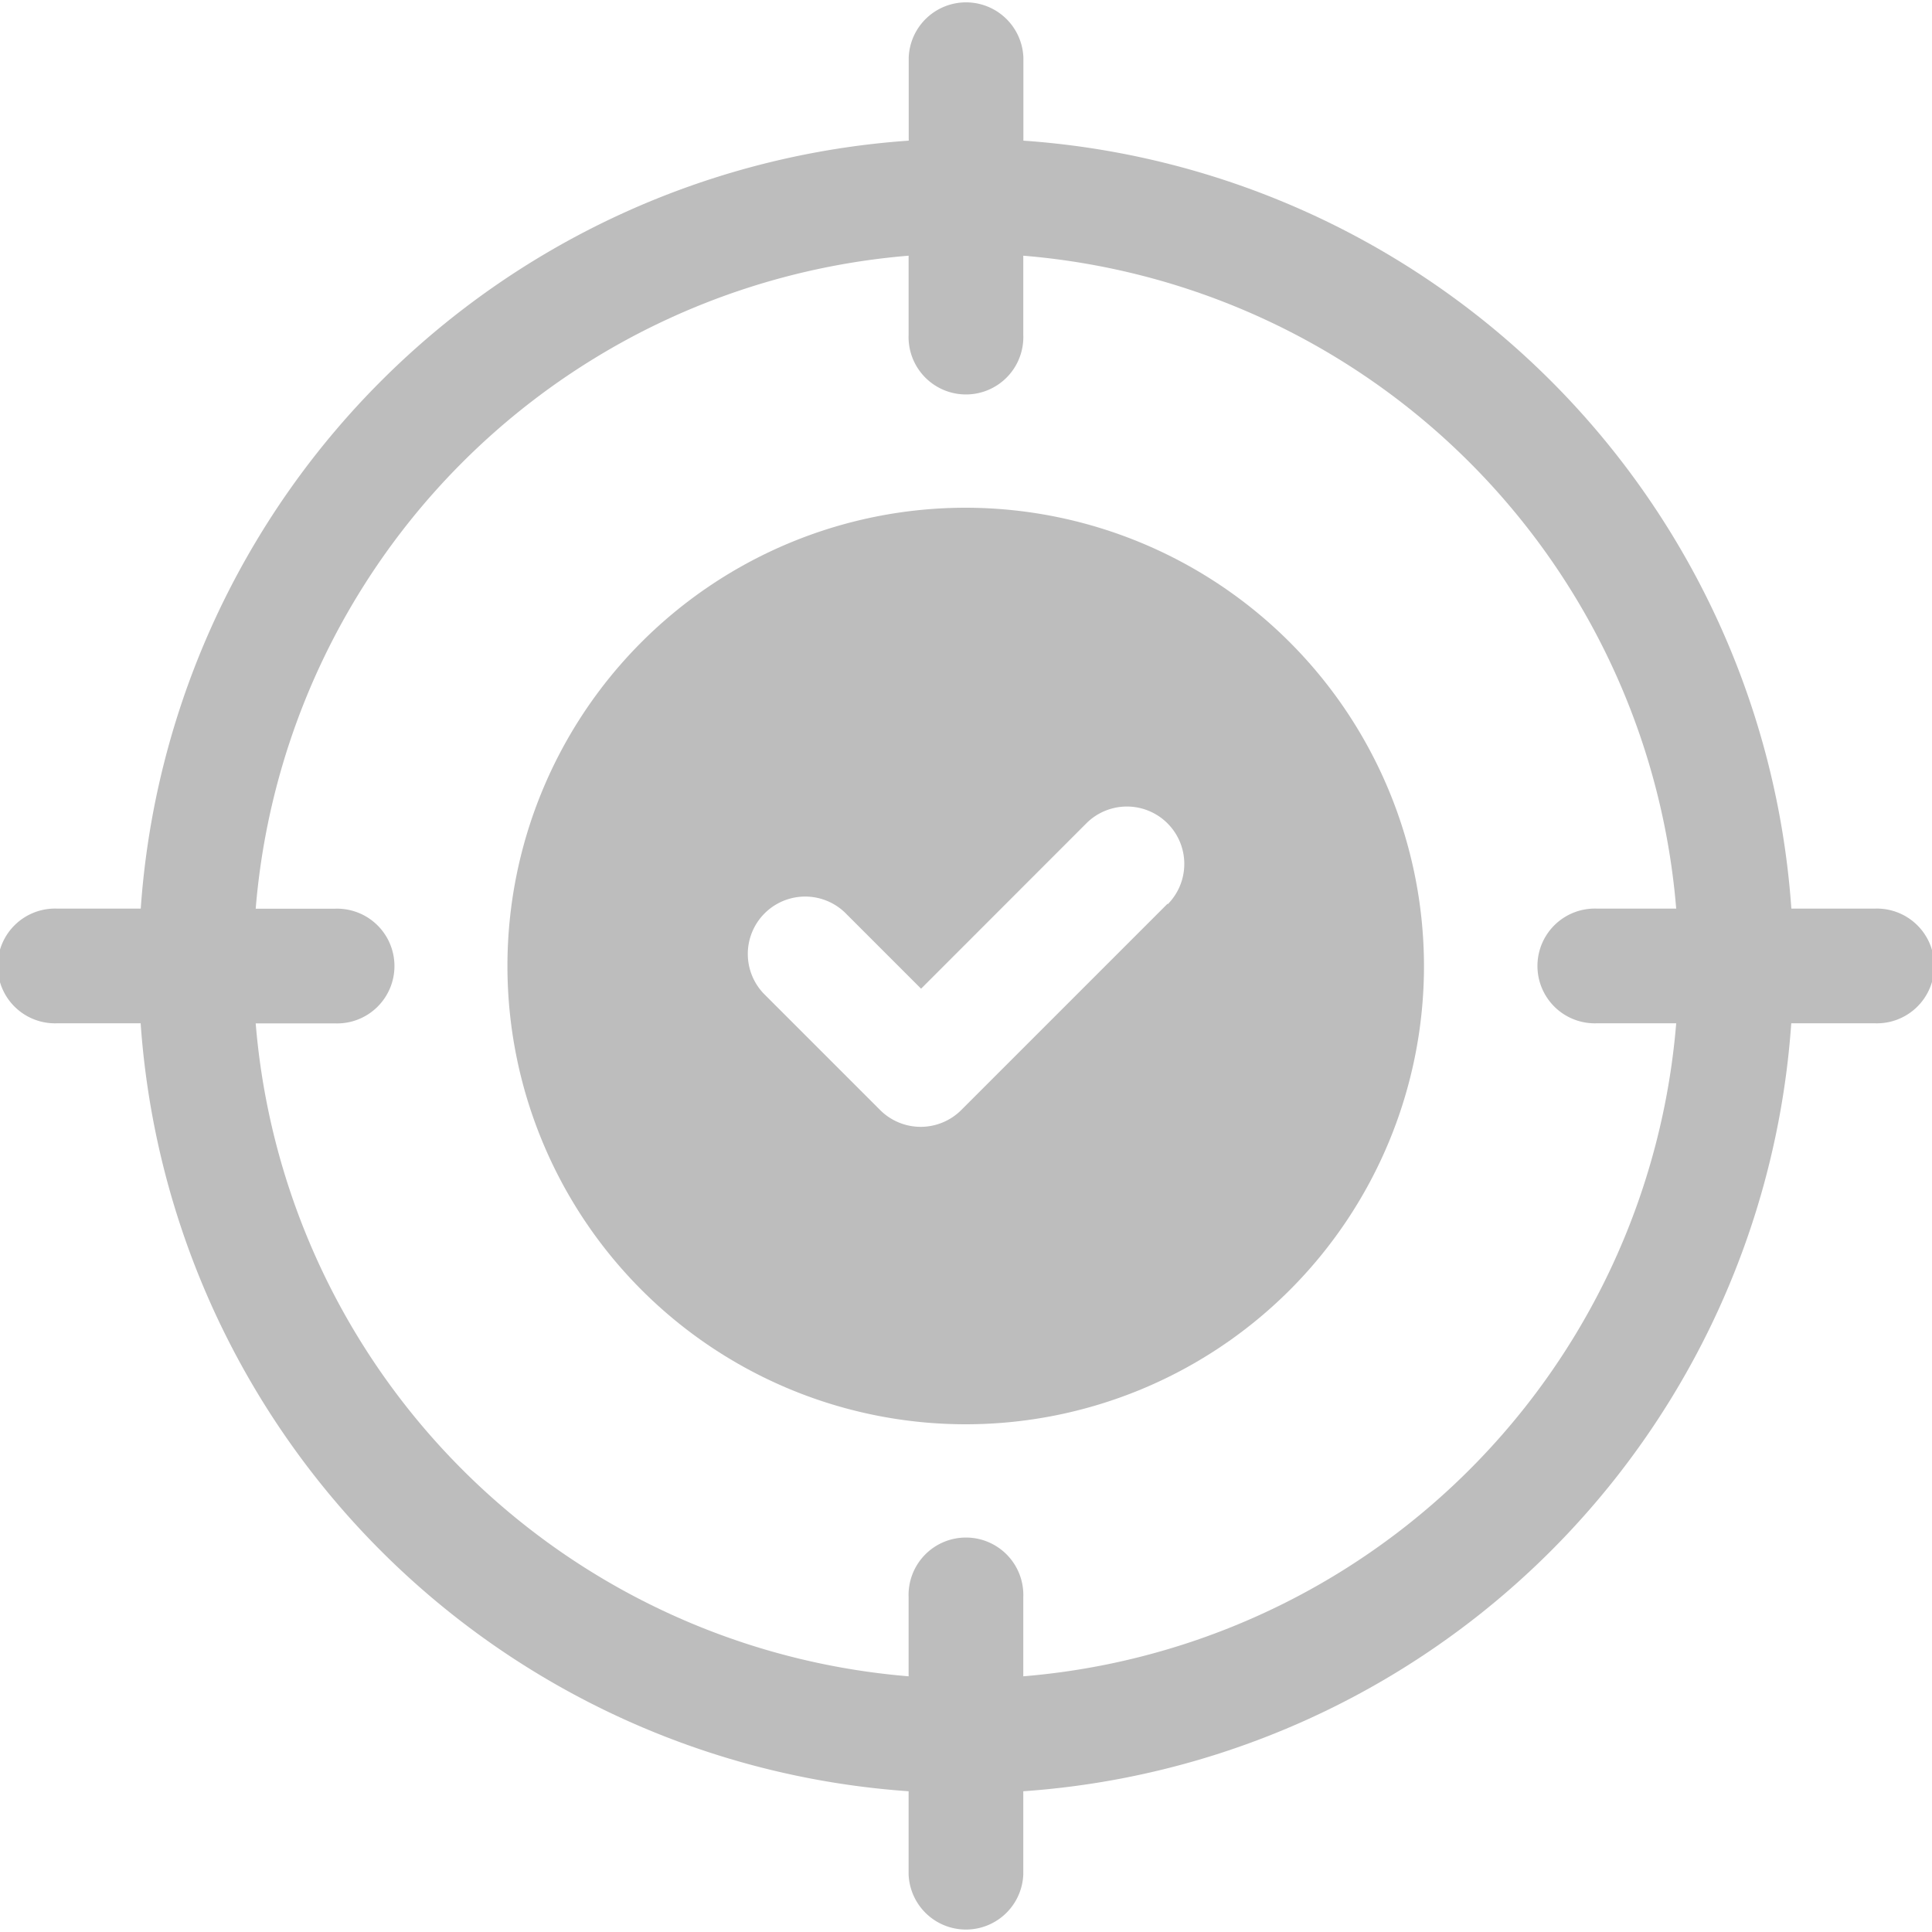
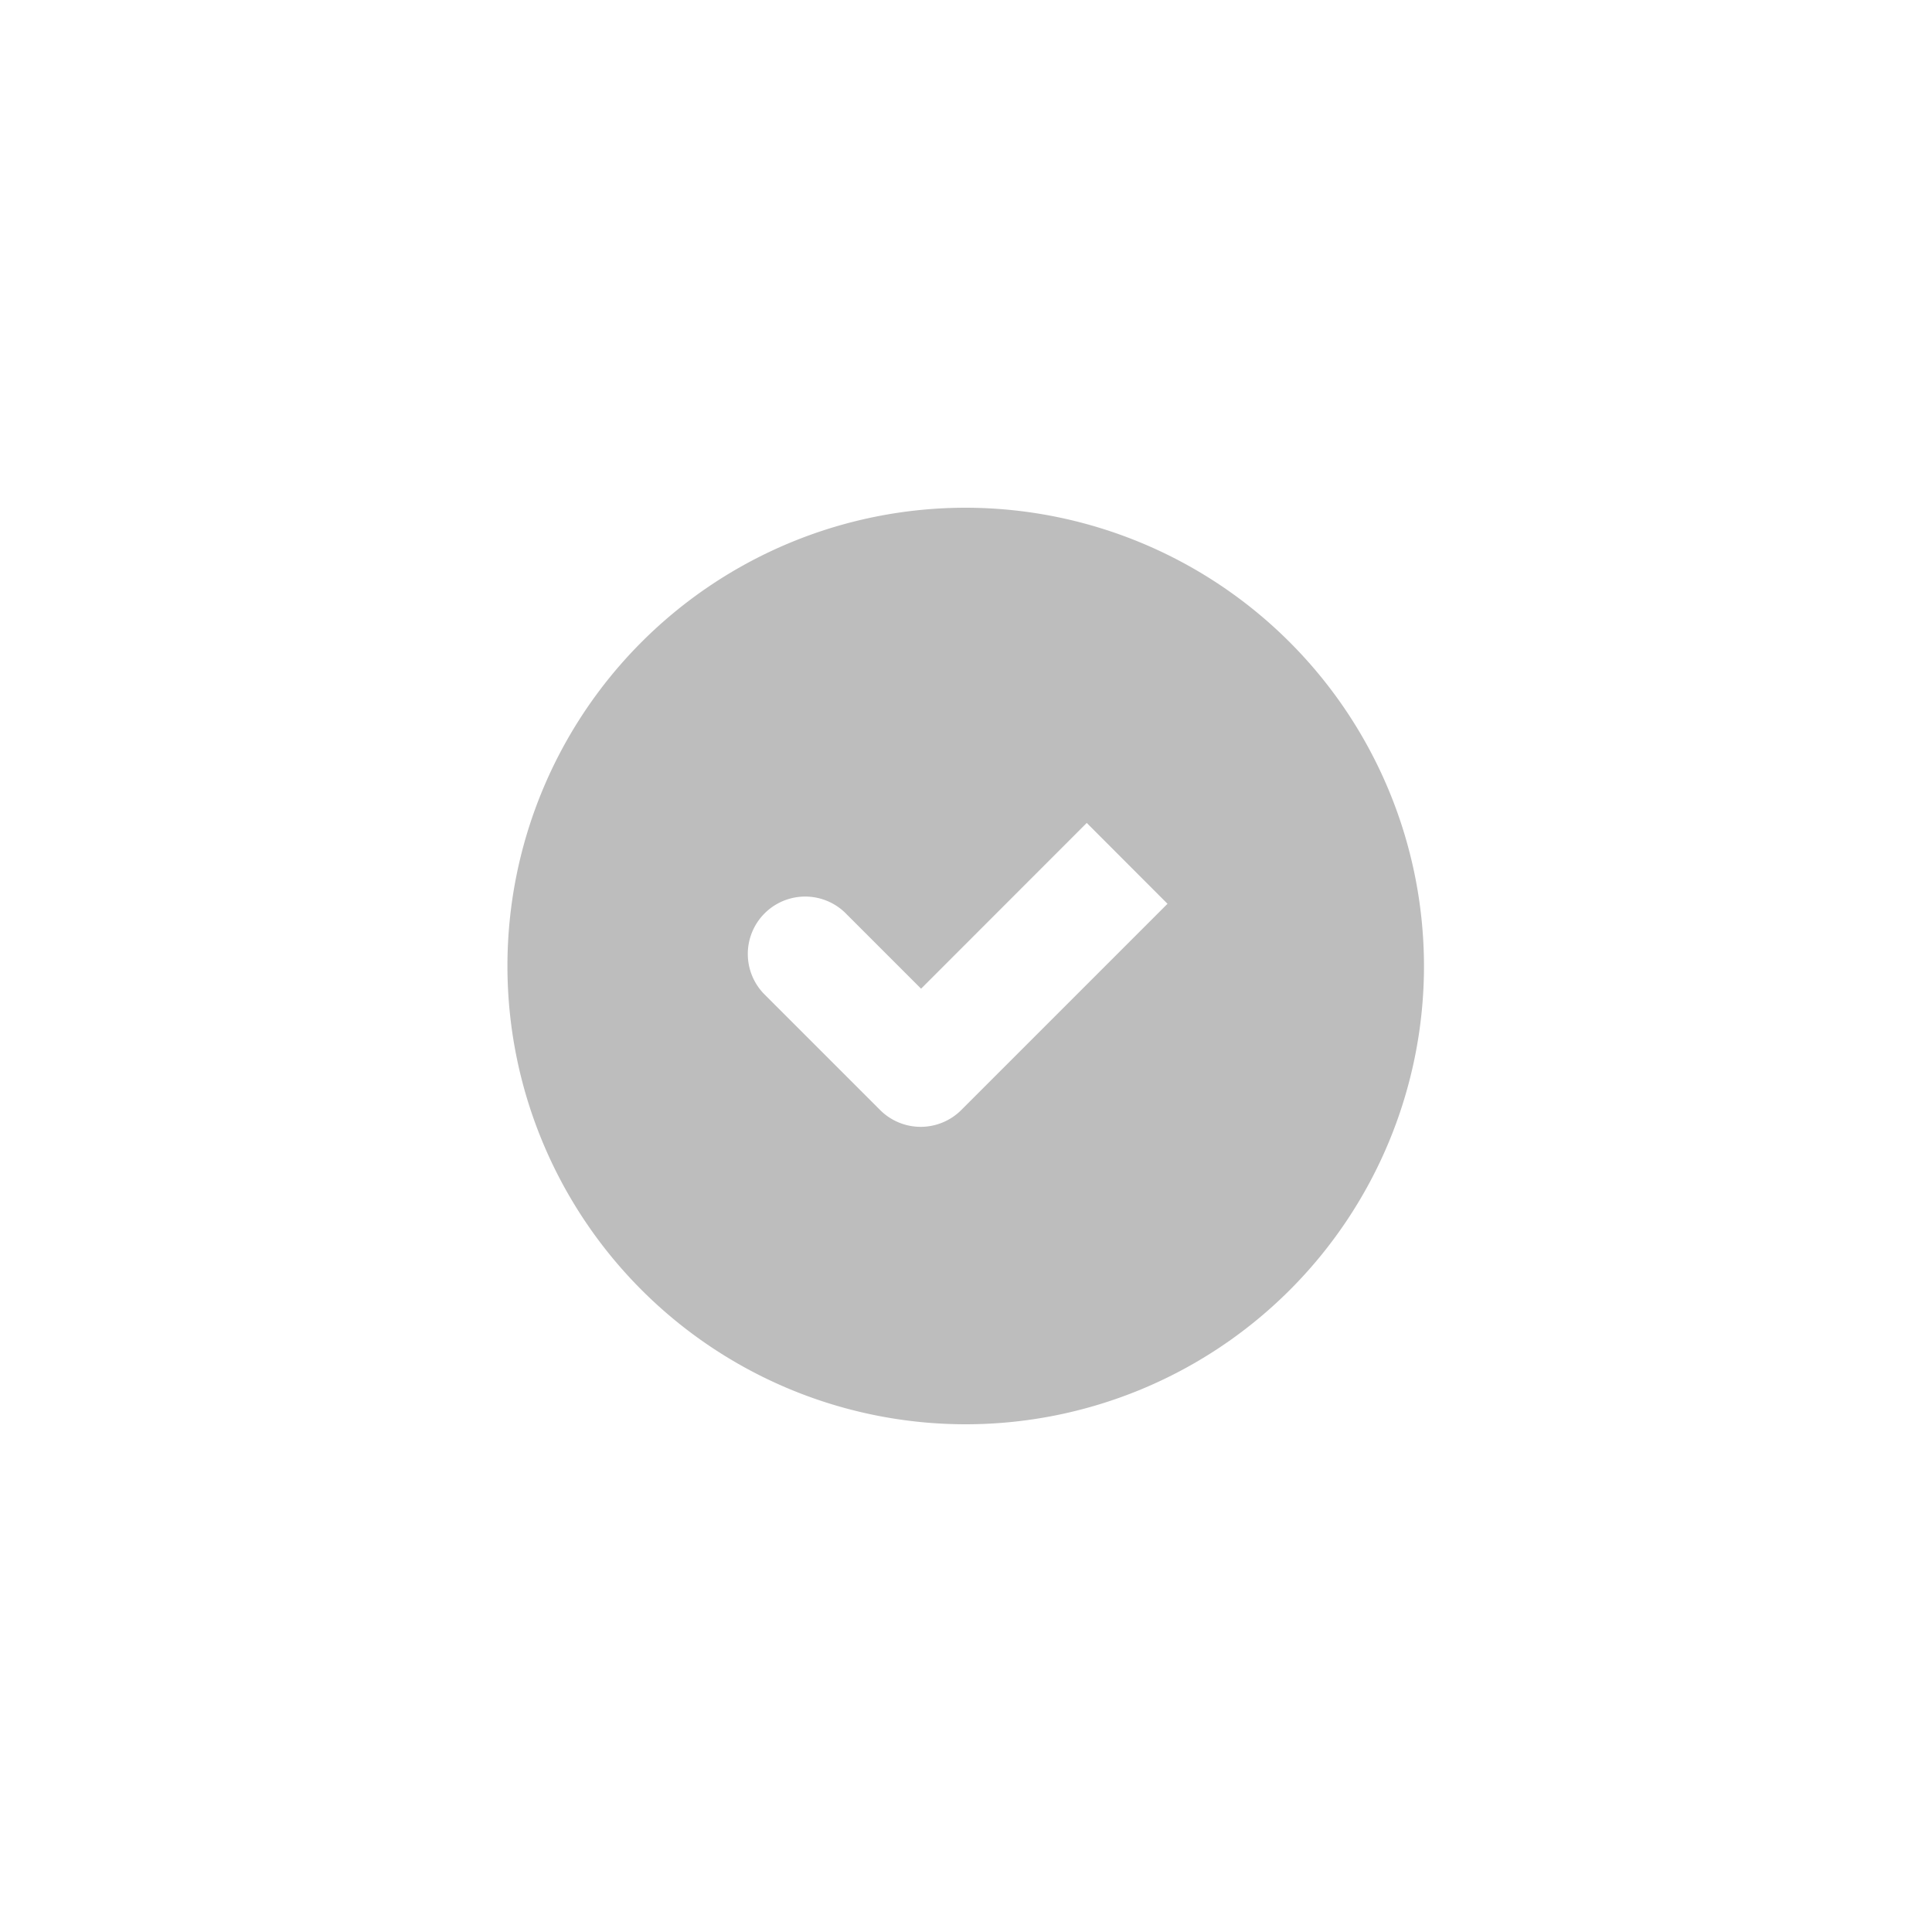
<svg xmlns="http://www.w3.org/2000/svg" width="20" height="20" viewBox="0 0 20 20">
  <g id="Group_1610" data-name="Group 1610" transform="translate(-19 -508)">
-     <path id="Path_133" data-name="Path 133" d="M139.3,134.559a4.744,4.744,0,1,0,4.744,4.744A4.749,4.749,0,0,0,139.3,134.559Zm2.089,4.1-2.135,2.135a.594.594,0,0,1-.84,0l-1.2-1.2a.594.594,0,0,1,.84-.84l.784.784,1.715-1.716a.594.594,0,0,1,.84.84Zm0,0" transform="translate(-110.303 378.697)" fill="#bdbdbd" />
-     <path id="Path_134" data-name="Path 134" d="M19.406,9.406h-.862a8.565,8.565,0,0,0-7.95-7.95V.594a.594.594,0,0,0-1.187,0v.862a8.565,8.565,0,0,0-7.95,7.95H.594a.594.594,0,1,0,0,1.187h.862a8.565,8.565,0,0,0,7.95,7.95v.862a.594.594,0,0,0,1.187,0v-.862a8.565,8.565,0,0,0,7.95-7.95h.862a.594.594,0,1,0,0-1.187Zm-8.813,7.947v-.818a.594.594,0,1,0-1.187,0v.818a7.389,7.389,0,0,1-6.759-6.759h.818a.594.594,0,1,0,0-1.187H2.647A7.389,7.389,0,0,1,9.406,2.647v.818a.594.594,0,1,0,1.187,0V2.647a7.389,7.389,0,0,1,6.759,6.759h-.818a.594.594,0,1,0,0,1.187h.818A7.389,7.389,0,0,1,10.594,17.353Zm0,0" transform="translate(19 508)" fill="#bdbdbd" />
+     <path id="Path_133" data-name="Path 133" d="M139.3,134.559a4.744,4.744,0,1,0,4.744,4.744A4.749,4.749,0,0,0,139.3,134.559Zm2.089,4.1-2.135,2.135a.594.594,0,0,1-.84,0l-1.2-1.2a.594.594,0,0,1,.84-.84l.784.784,1.715-1.716Zm0,0" transform="translate(-110.303 378.697)" fill="#bdbdbd" />
  </g>
</svg>